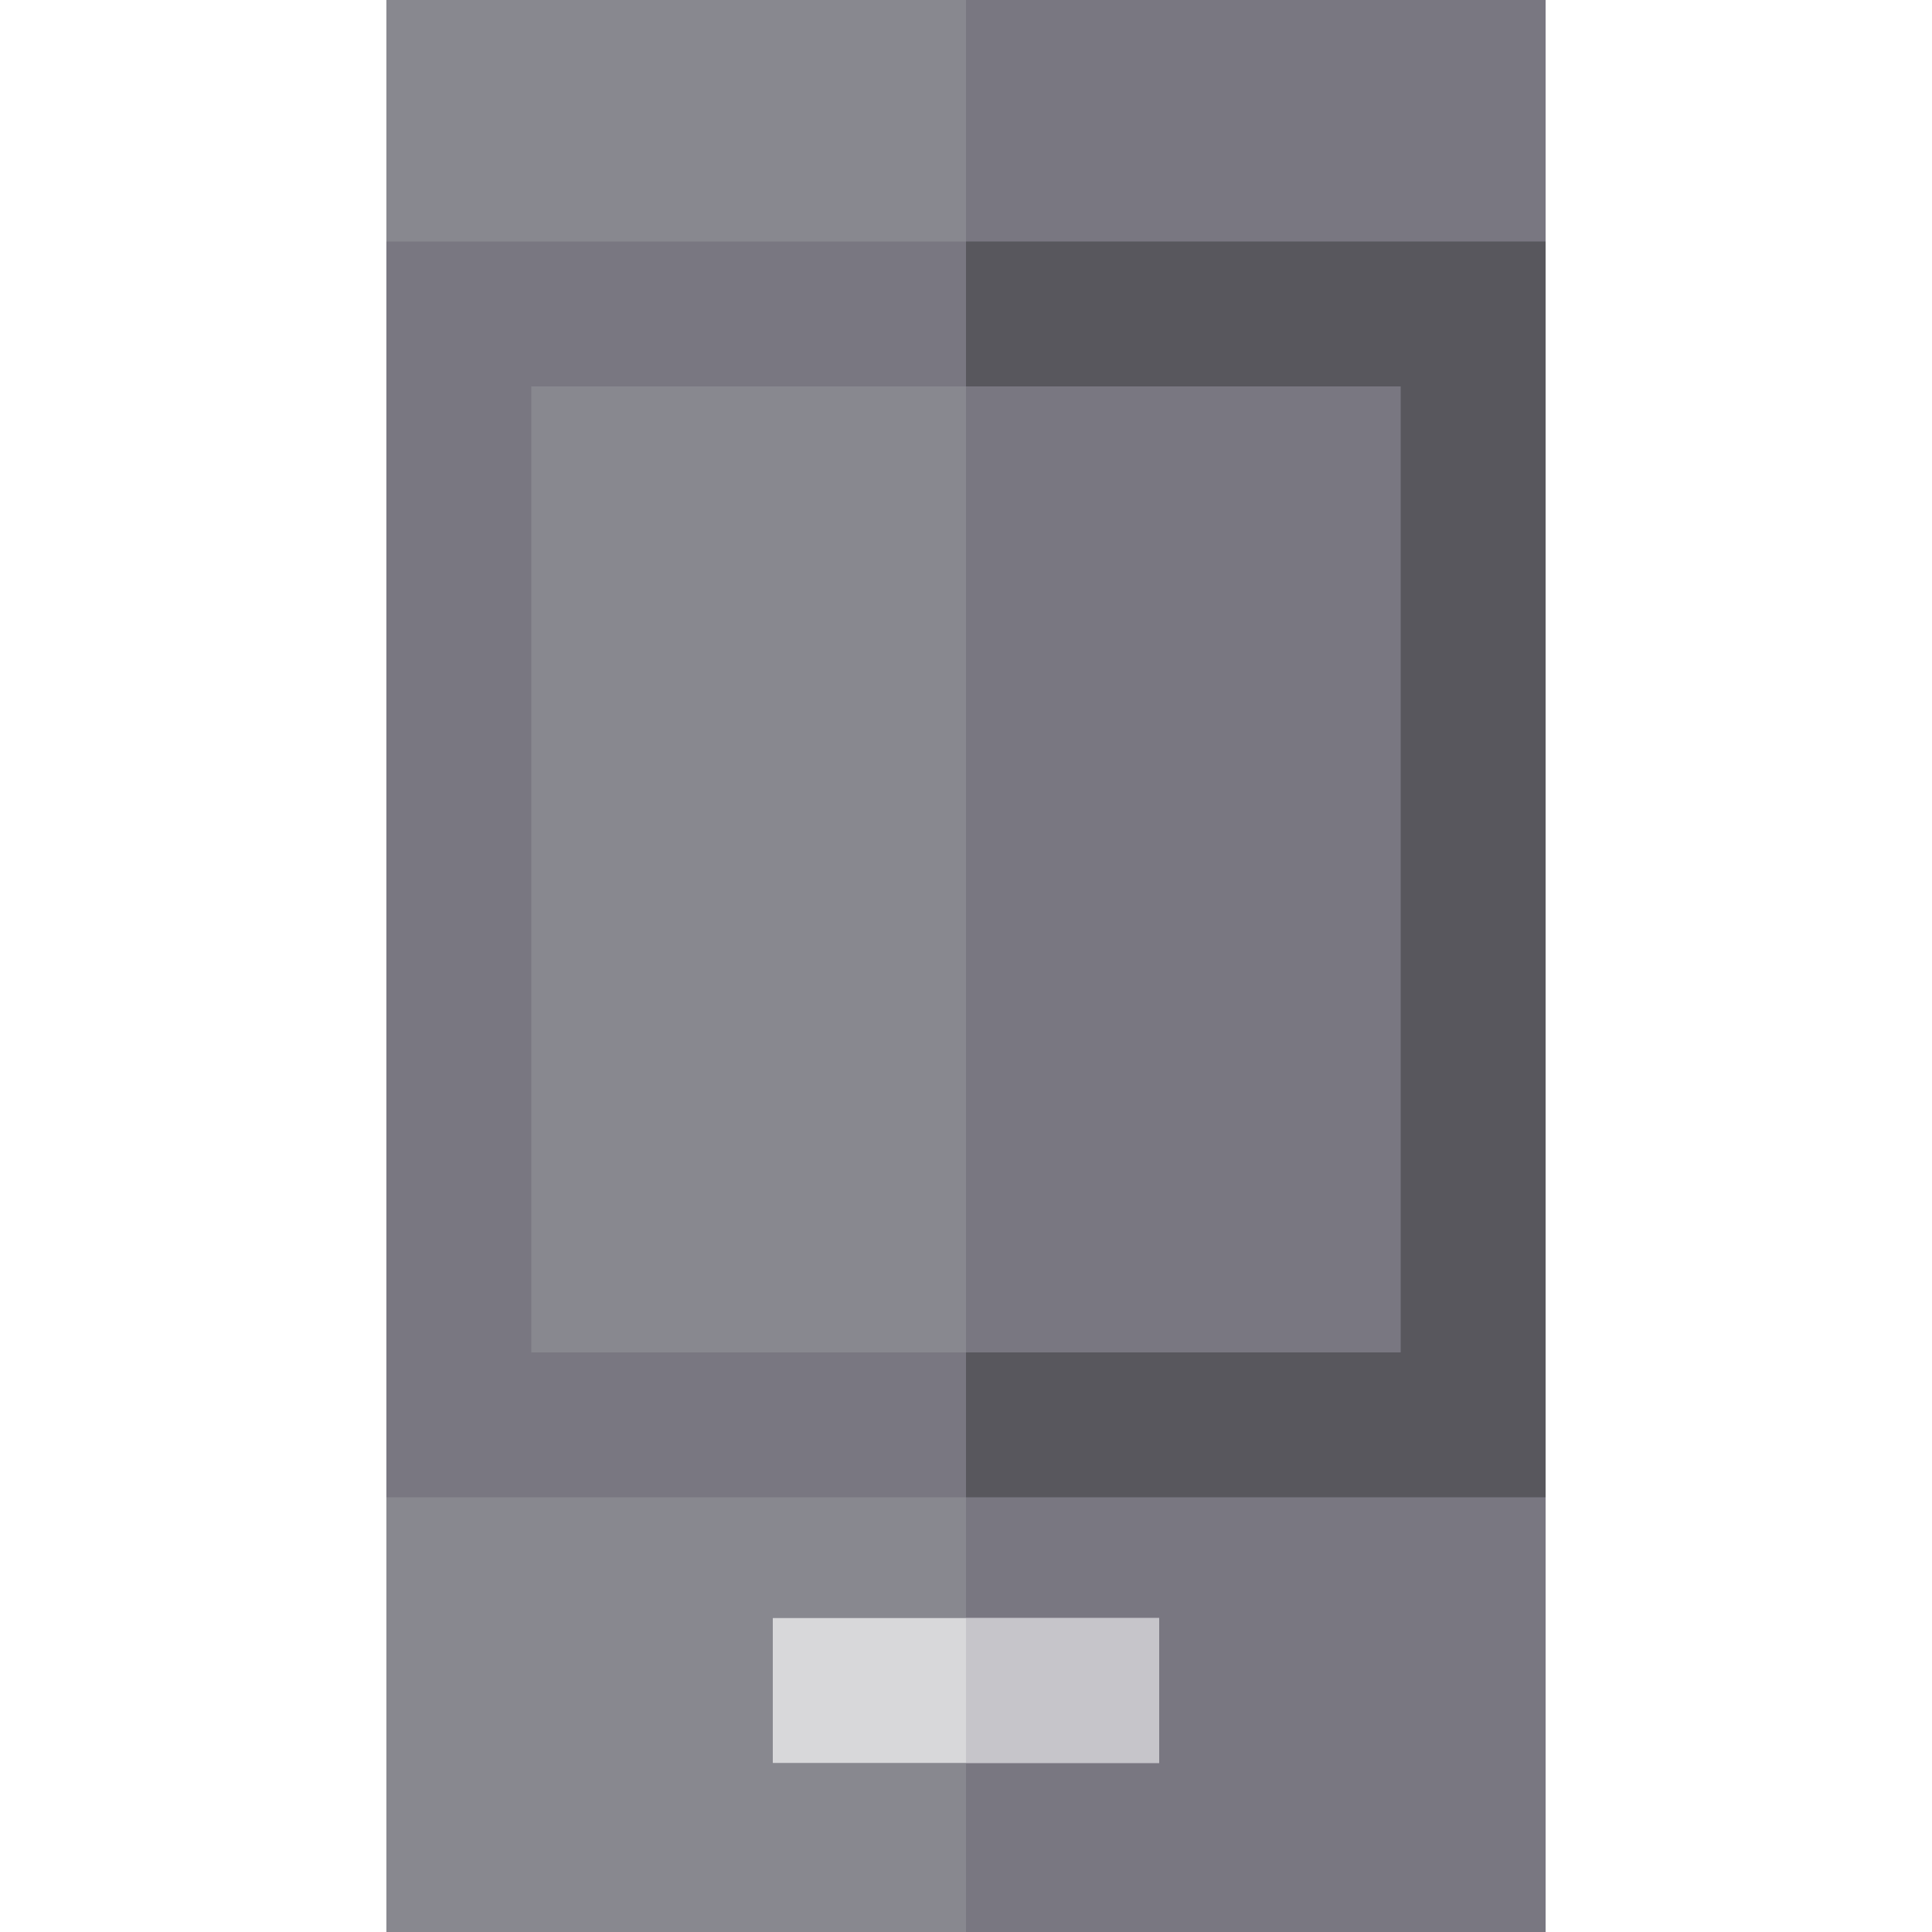
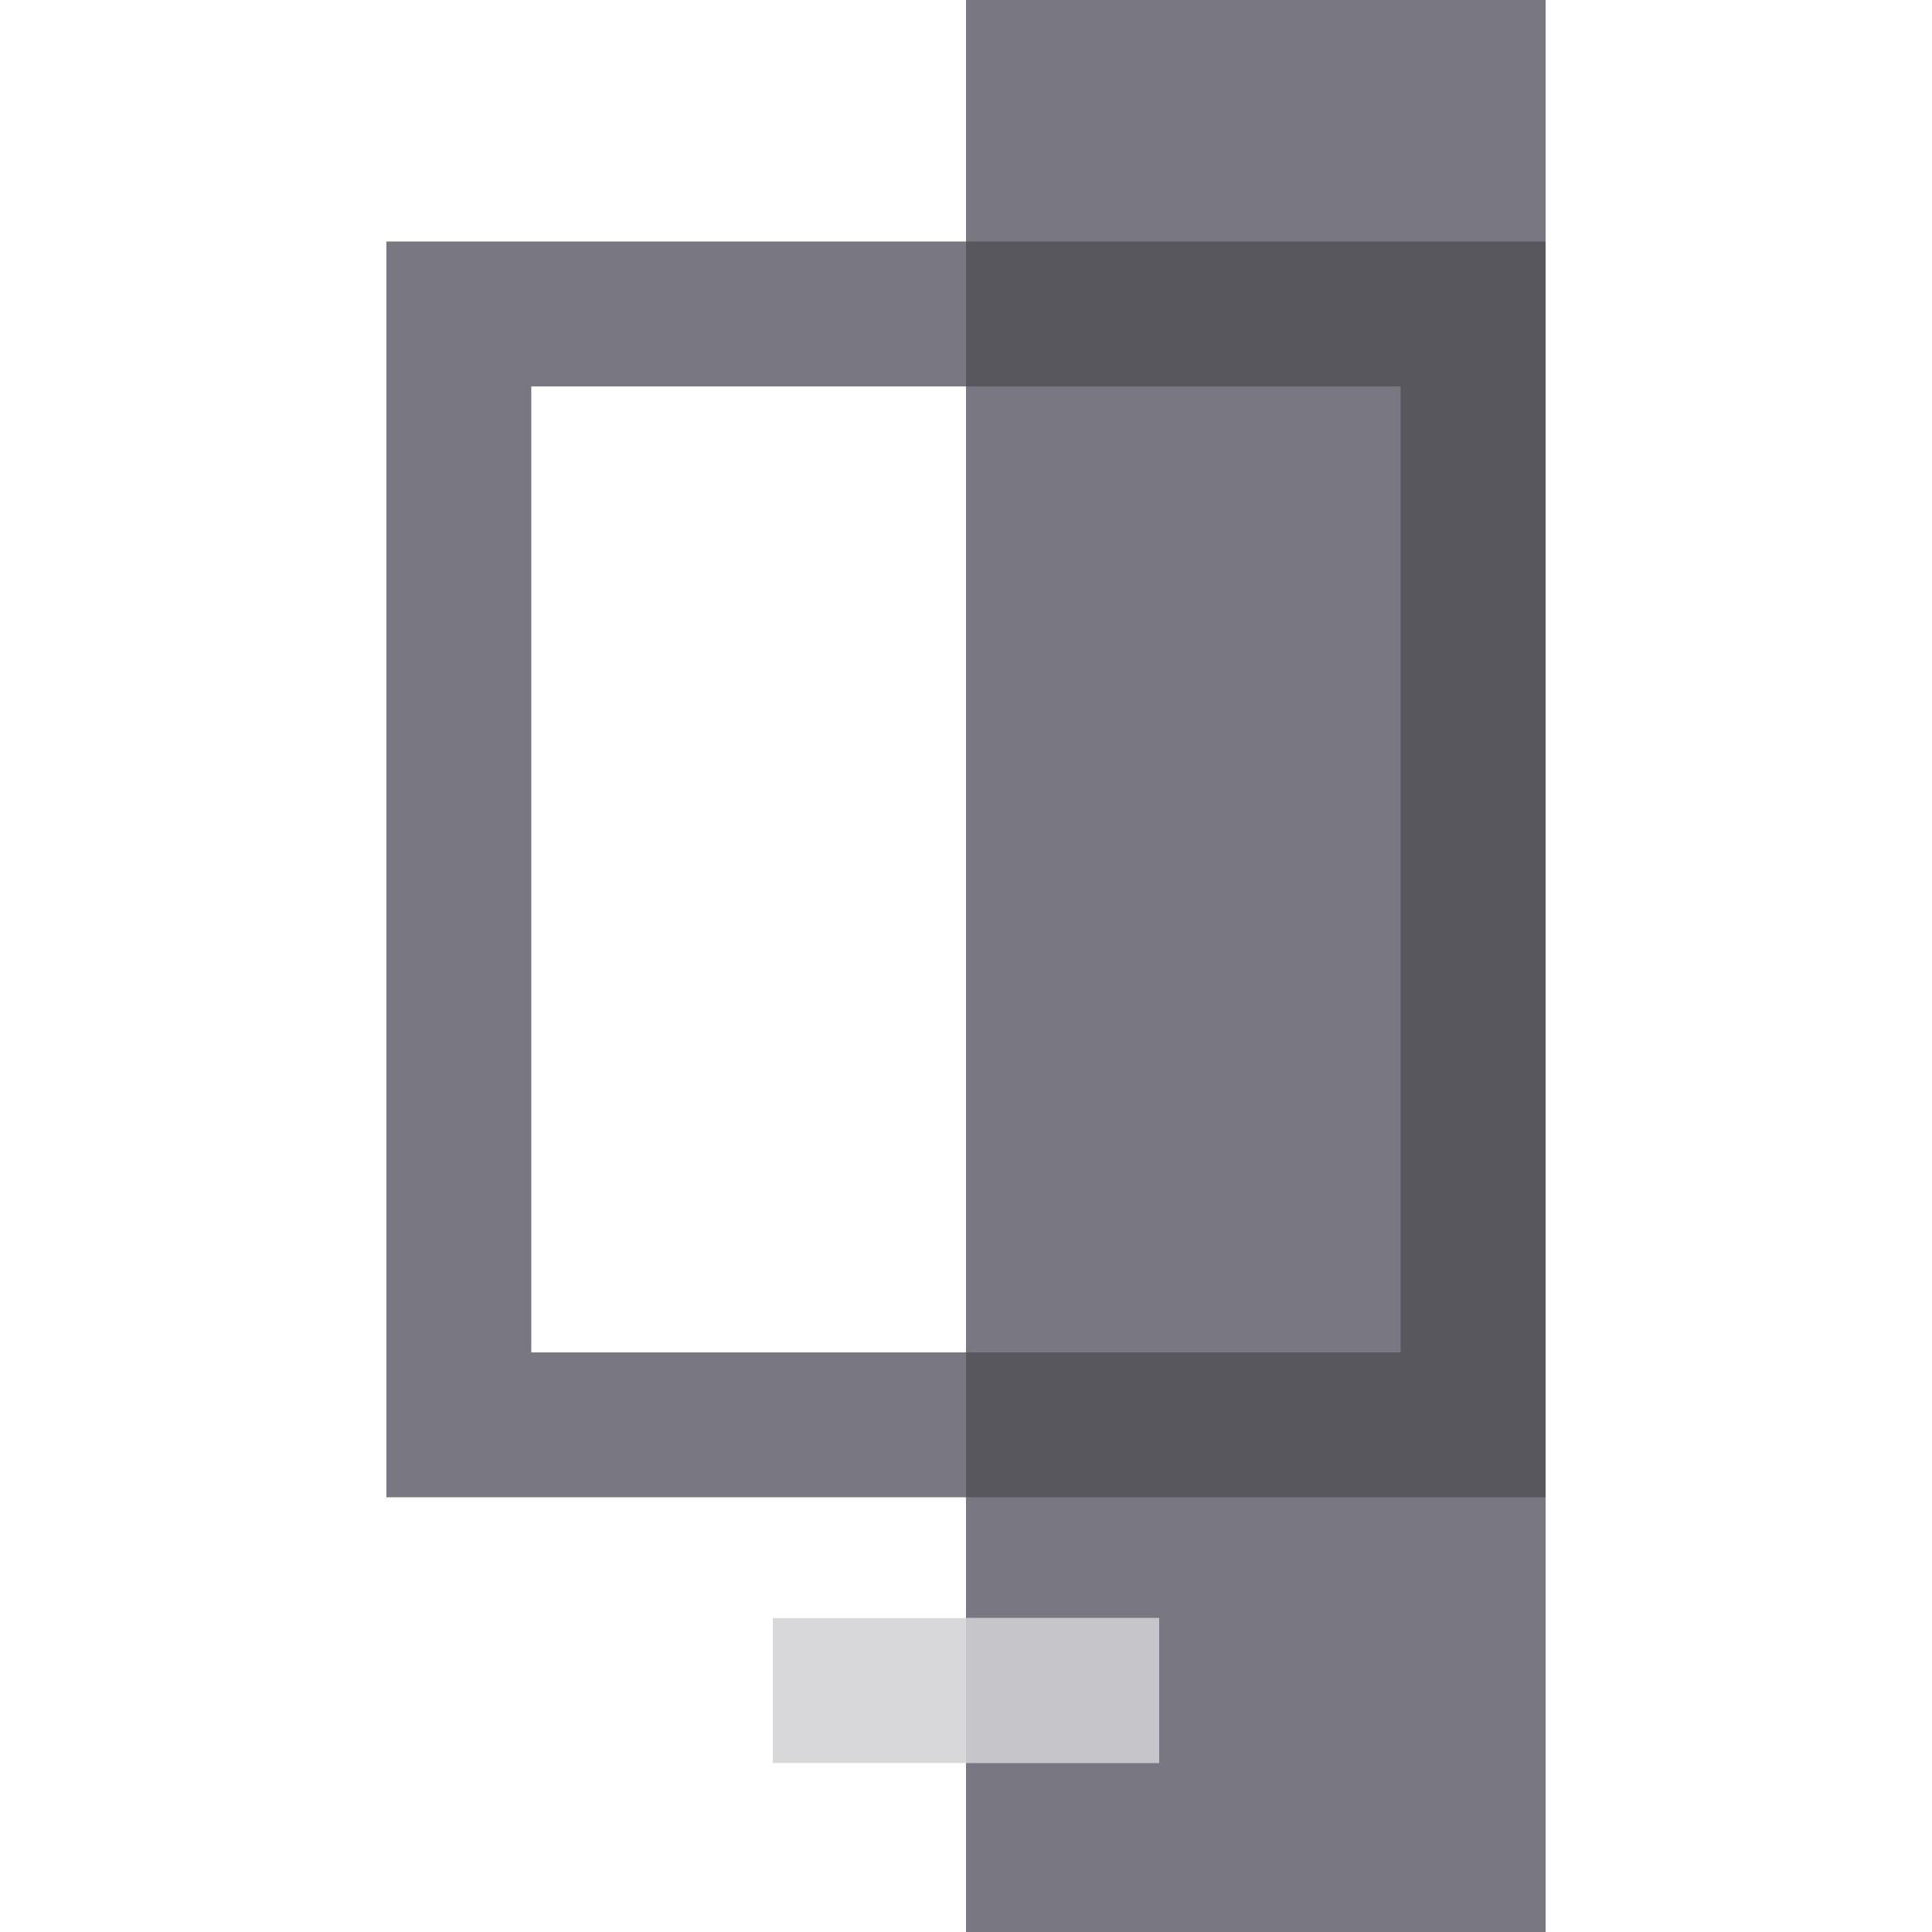
<svg xmlns="http://www.w3.org/2000/svg" version="1.1" id="Layer_1" x="0px" y="0px" viewBox="0 0 512 512" style="enable-background:new 0 0 512 512;" xml:space="preserve">
-   <rect x="102.4" style="fill:#88888F;" width="307.2" height="512" />
  <g>
    <rect x="256" style="fill:#797781;" width="153.6" height="512" />
    <polygon style="fill:#797781;" points="256,102.4 256,64 102.4,64 102.4,396.8 256,396.8 256,358.4 140.8,358.4 140.8,102.4  " />
  </g>
  <polygon style="fill:#58575D;" points="256,358.4 256,396.8 409.6,396.8 409.6,64 256,64 256,102.4 371.2,102.4 371.2,358.4 " />
  <rect x="204.8" y="428.8" style="fill:#D8D8DA;" width="102.4" height="38.4" />
  <rect x="256" y="428.8" style="fill:#C6C5CA;" width="51.2" height="38.4" />
  <g>
</g>
  <g>
</g>
  <g>
</g>
  <g>
</g>
  <g>
</g>
  <g>
</g>
  <g>
</g>
  <g>
</g>
  <g>
</g>
  <g>
</g>
  <g>
</g>
  <g>
</g>
  <g>
</g>
  <g>
</g>
  <g>
</g>
</svg>